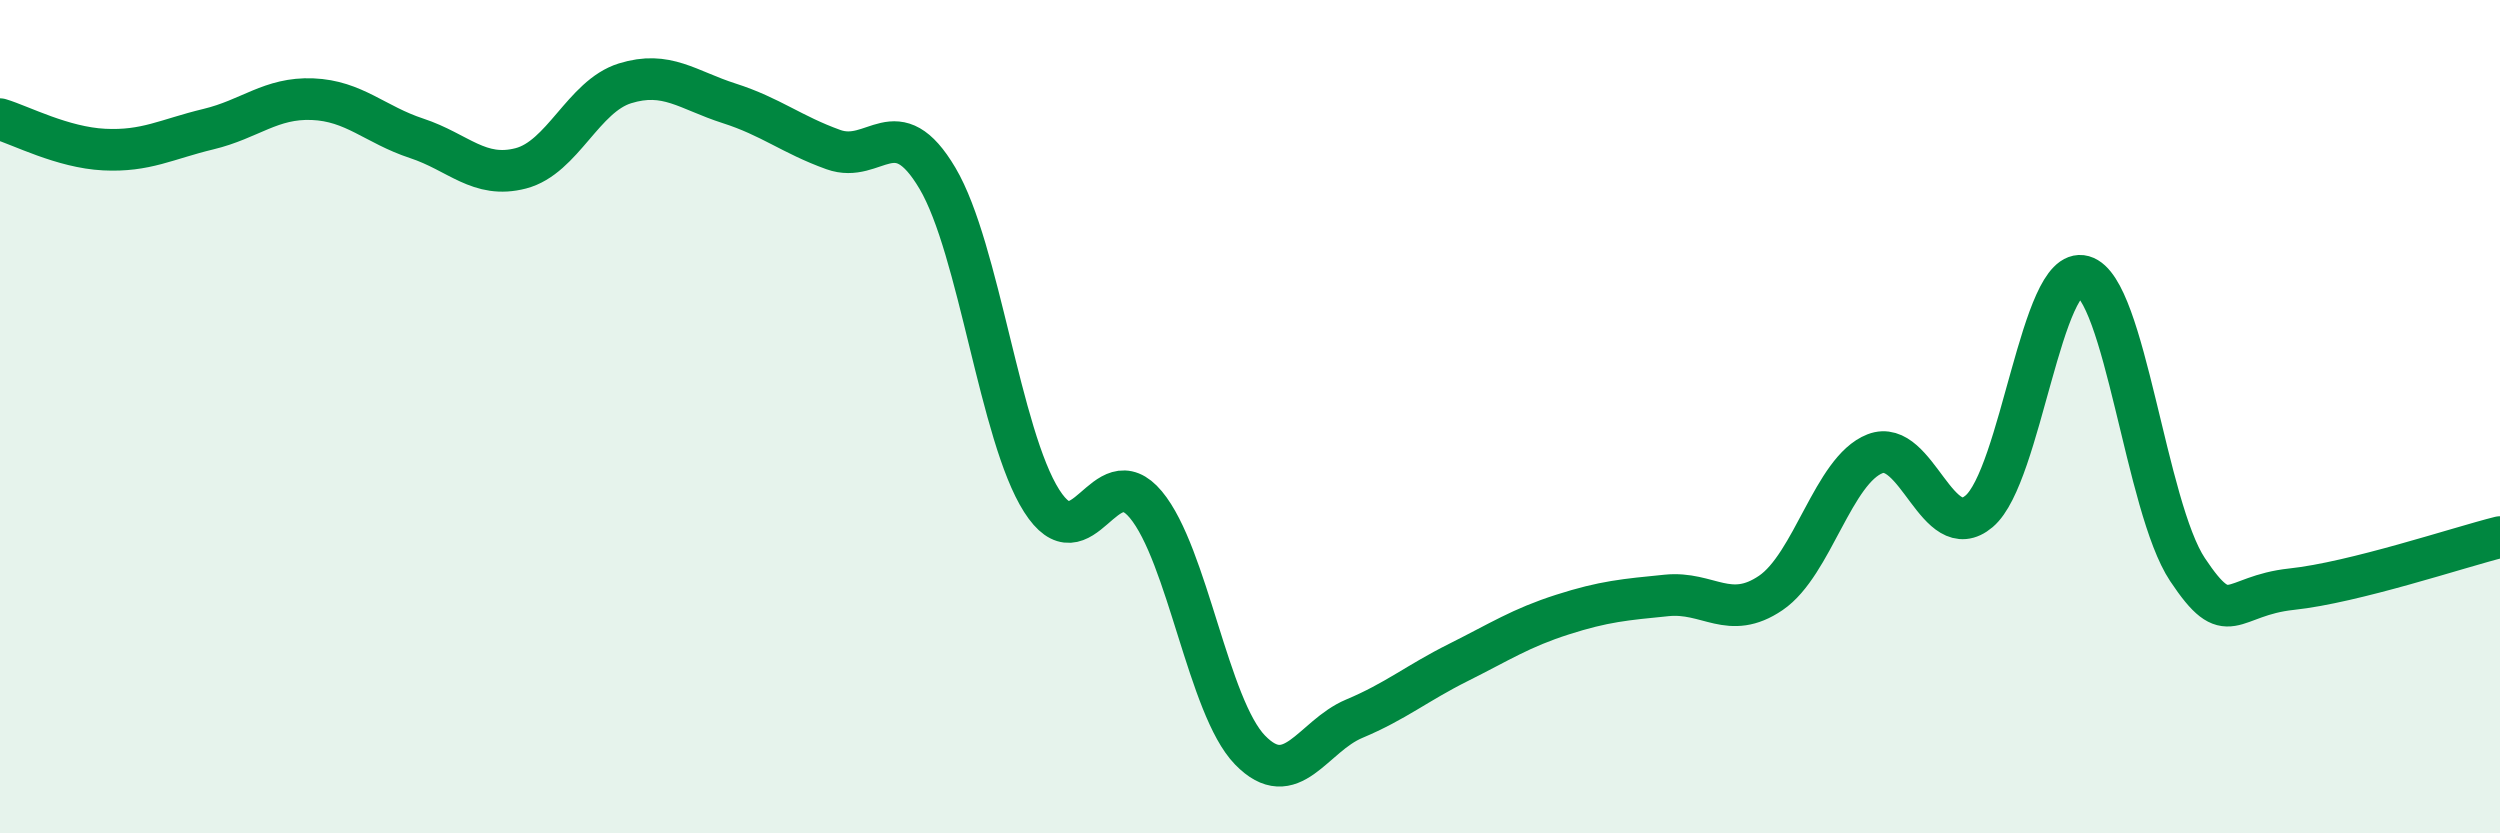
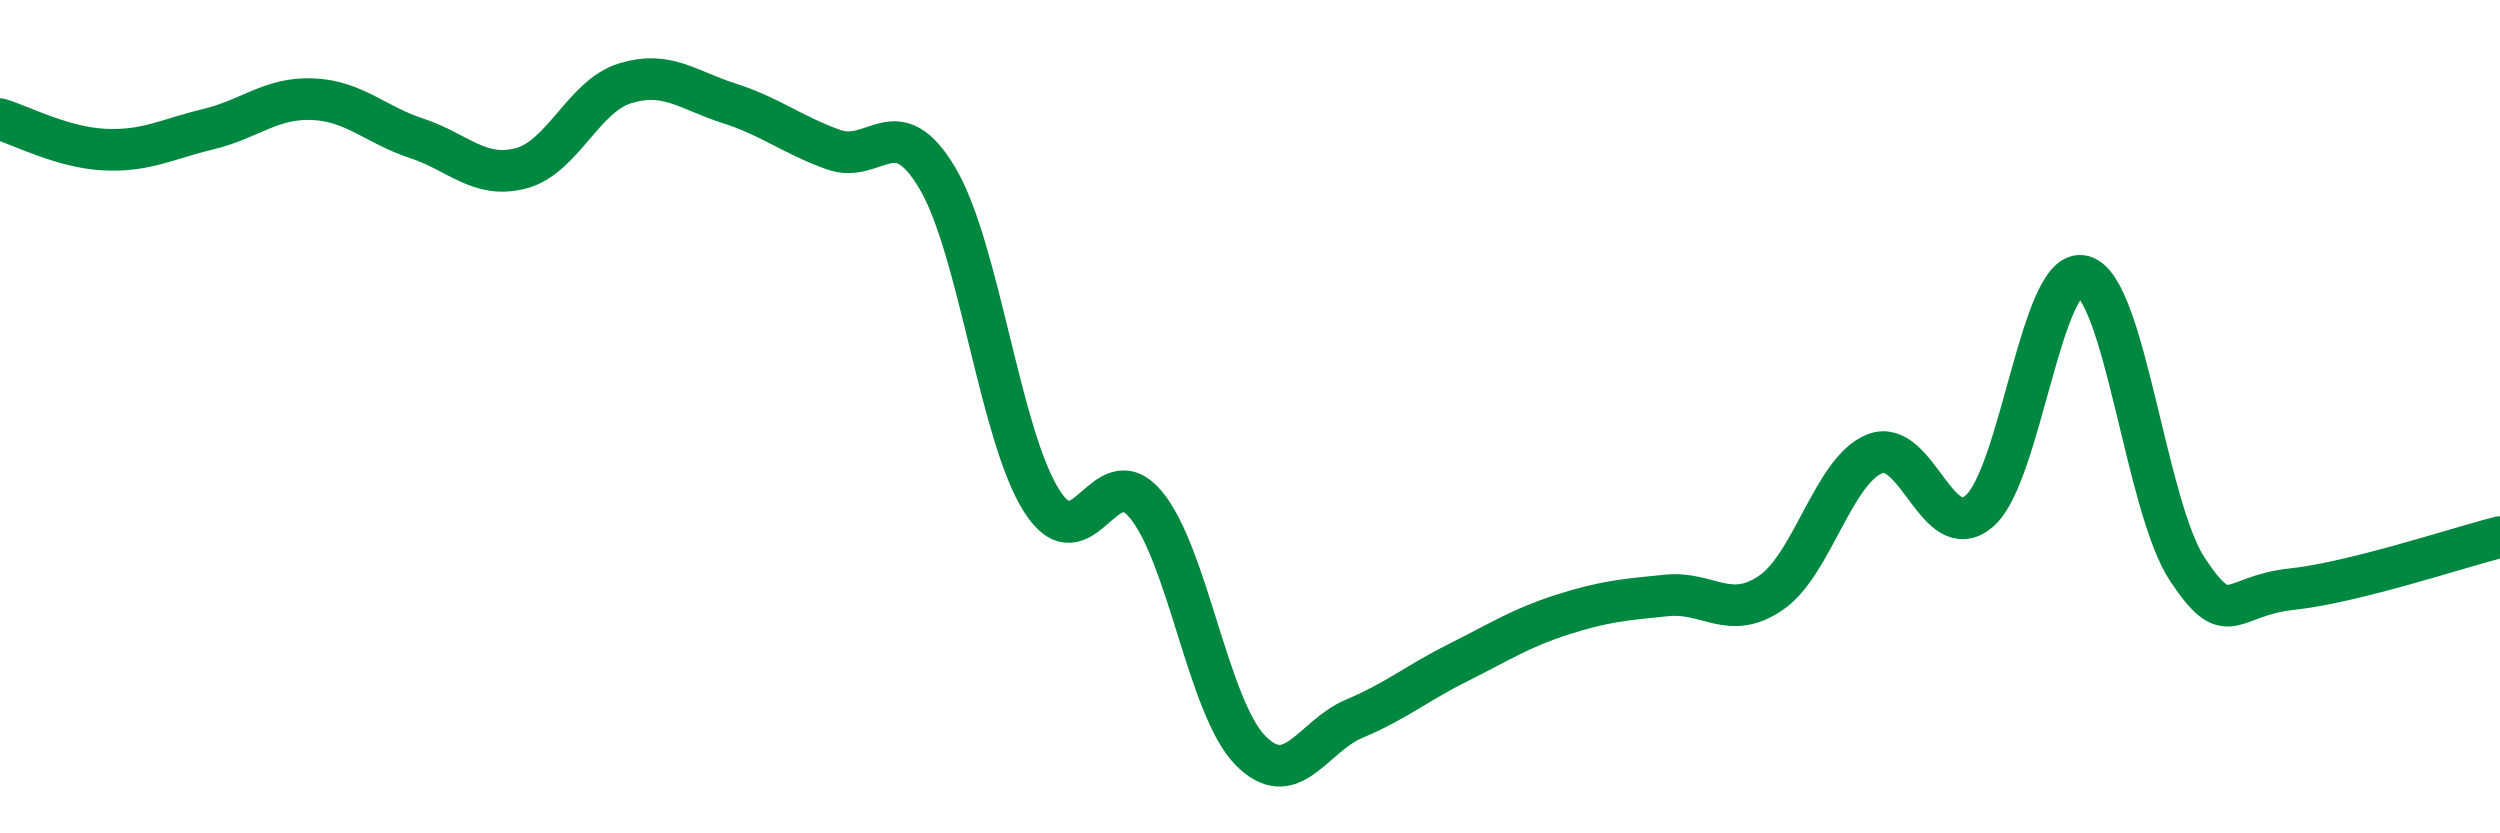
<svg xmlns="http://www.w3.org/2000/svg" width="60" height="20" viewBox="0 0 60 20">
-   <path d="M 0,2.86 C 0.5,3.01 1.5,3.54 2.5,3.59 C 3.5,3.64 4,3.34 5,3.1 C 6,2.86 6.5,2.34 7.5,2.38 C 8.5,2.42 9,2.99 10,3.32 C 11,3.65 11.5,4.3 12.5,4.04 C 13.5,3.78 14,2.31 15,2 C 16,1.69 16.5,2.16 17.5,2.48 C 18.5,2.8 19,3.23 20,3.59 C 21,3.95 21.5,2.59 22.5,4.28 C 23.5,5.97 24,10.45 25,12.02 C 26,13.59 26.5,10.91 27.5,12.11 C 28.5,13.31 29,16.97 30,18 C 31,19.03 31.5,17.67 32.5,17.25 C 33.5,16.83 34,16.4 35,15.9 C 36,15.4 36.5,15.07 37.5,14.75 C 38.5,14.43 39,14.39 40,14.29 C 41,14.19 41.5,14.91 42.5,14.23 C 43.5,13.55 44,11.28 45,10.89 C 46,10.5 46.5,13.12 47.5,12.27 C 48.5,11.42 49,6.35 50,6.63 C 51,6.91 51.5,12.17 52.5,13.67 C 53.5,15.17 53.5,14.3 55,14.14 C 56.5,13.98 59,13.14 60,12.89L60 20L0 20Z" fill="#008740" opacity="0.1" stroke-linecap="round" stroke-linejoin="round" />
  <path d="M 0,2.86 C 0.5,3.01 1.5,3.54 2.5,3.59 C 3.5,3.64 4,3.34 5,3.1 C 6,2.86 6.5,2.34 7.5,2.38 C 8.5,2.42 9,2.99 10,3.32 C 11,3.65 11.5,4.3 12.5,4.04 C 13.5,3.78 14,2.31 15,2 C 16,1.69 16.5,2.16 17.5,2.48 C 18.5,2.8 19,3.23 20,3.59 C 21,3.95 21.5,2.59 22.5,4.28 C 23.5,5.97 24,10.45 25,12.02 C 26,13.59 26.5,10.91 27.5,12.11 C 28.5,13.31 29,16.97 30,18 C 31,19.03 31.5,17.67 32.5,17.25 C 33.5,16.83 34,16.4 35,15.9 C 36,15.4 36.5,15.07 37.5,14.75 C 38.5,14.43 39,14.39 40,14.29 C 41,14.19 41.5,14.91 42.5,14.23 C 43.5,13.55 44,11.28 45,10.89 C 46,10.5 46.5,13.12 47.5,12.27 C 48.5,11.42 49,6.35 50,6.63 C 51,6.91 51.5,12.17 52.5,13.67 C 53.5,15.17 53.5,14.3 55,14.14 C 56.5,13.98 59,13.14 60,12.89" stroke="#008740" stroke-width="1" fill="none" stroke-linecap="round" stroke-linejoin="round" />
</svg>